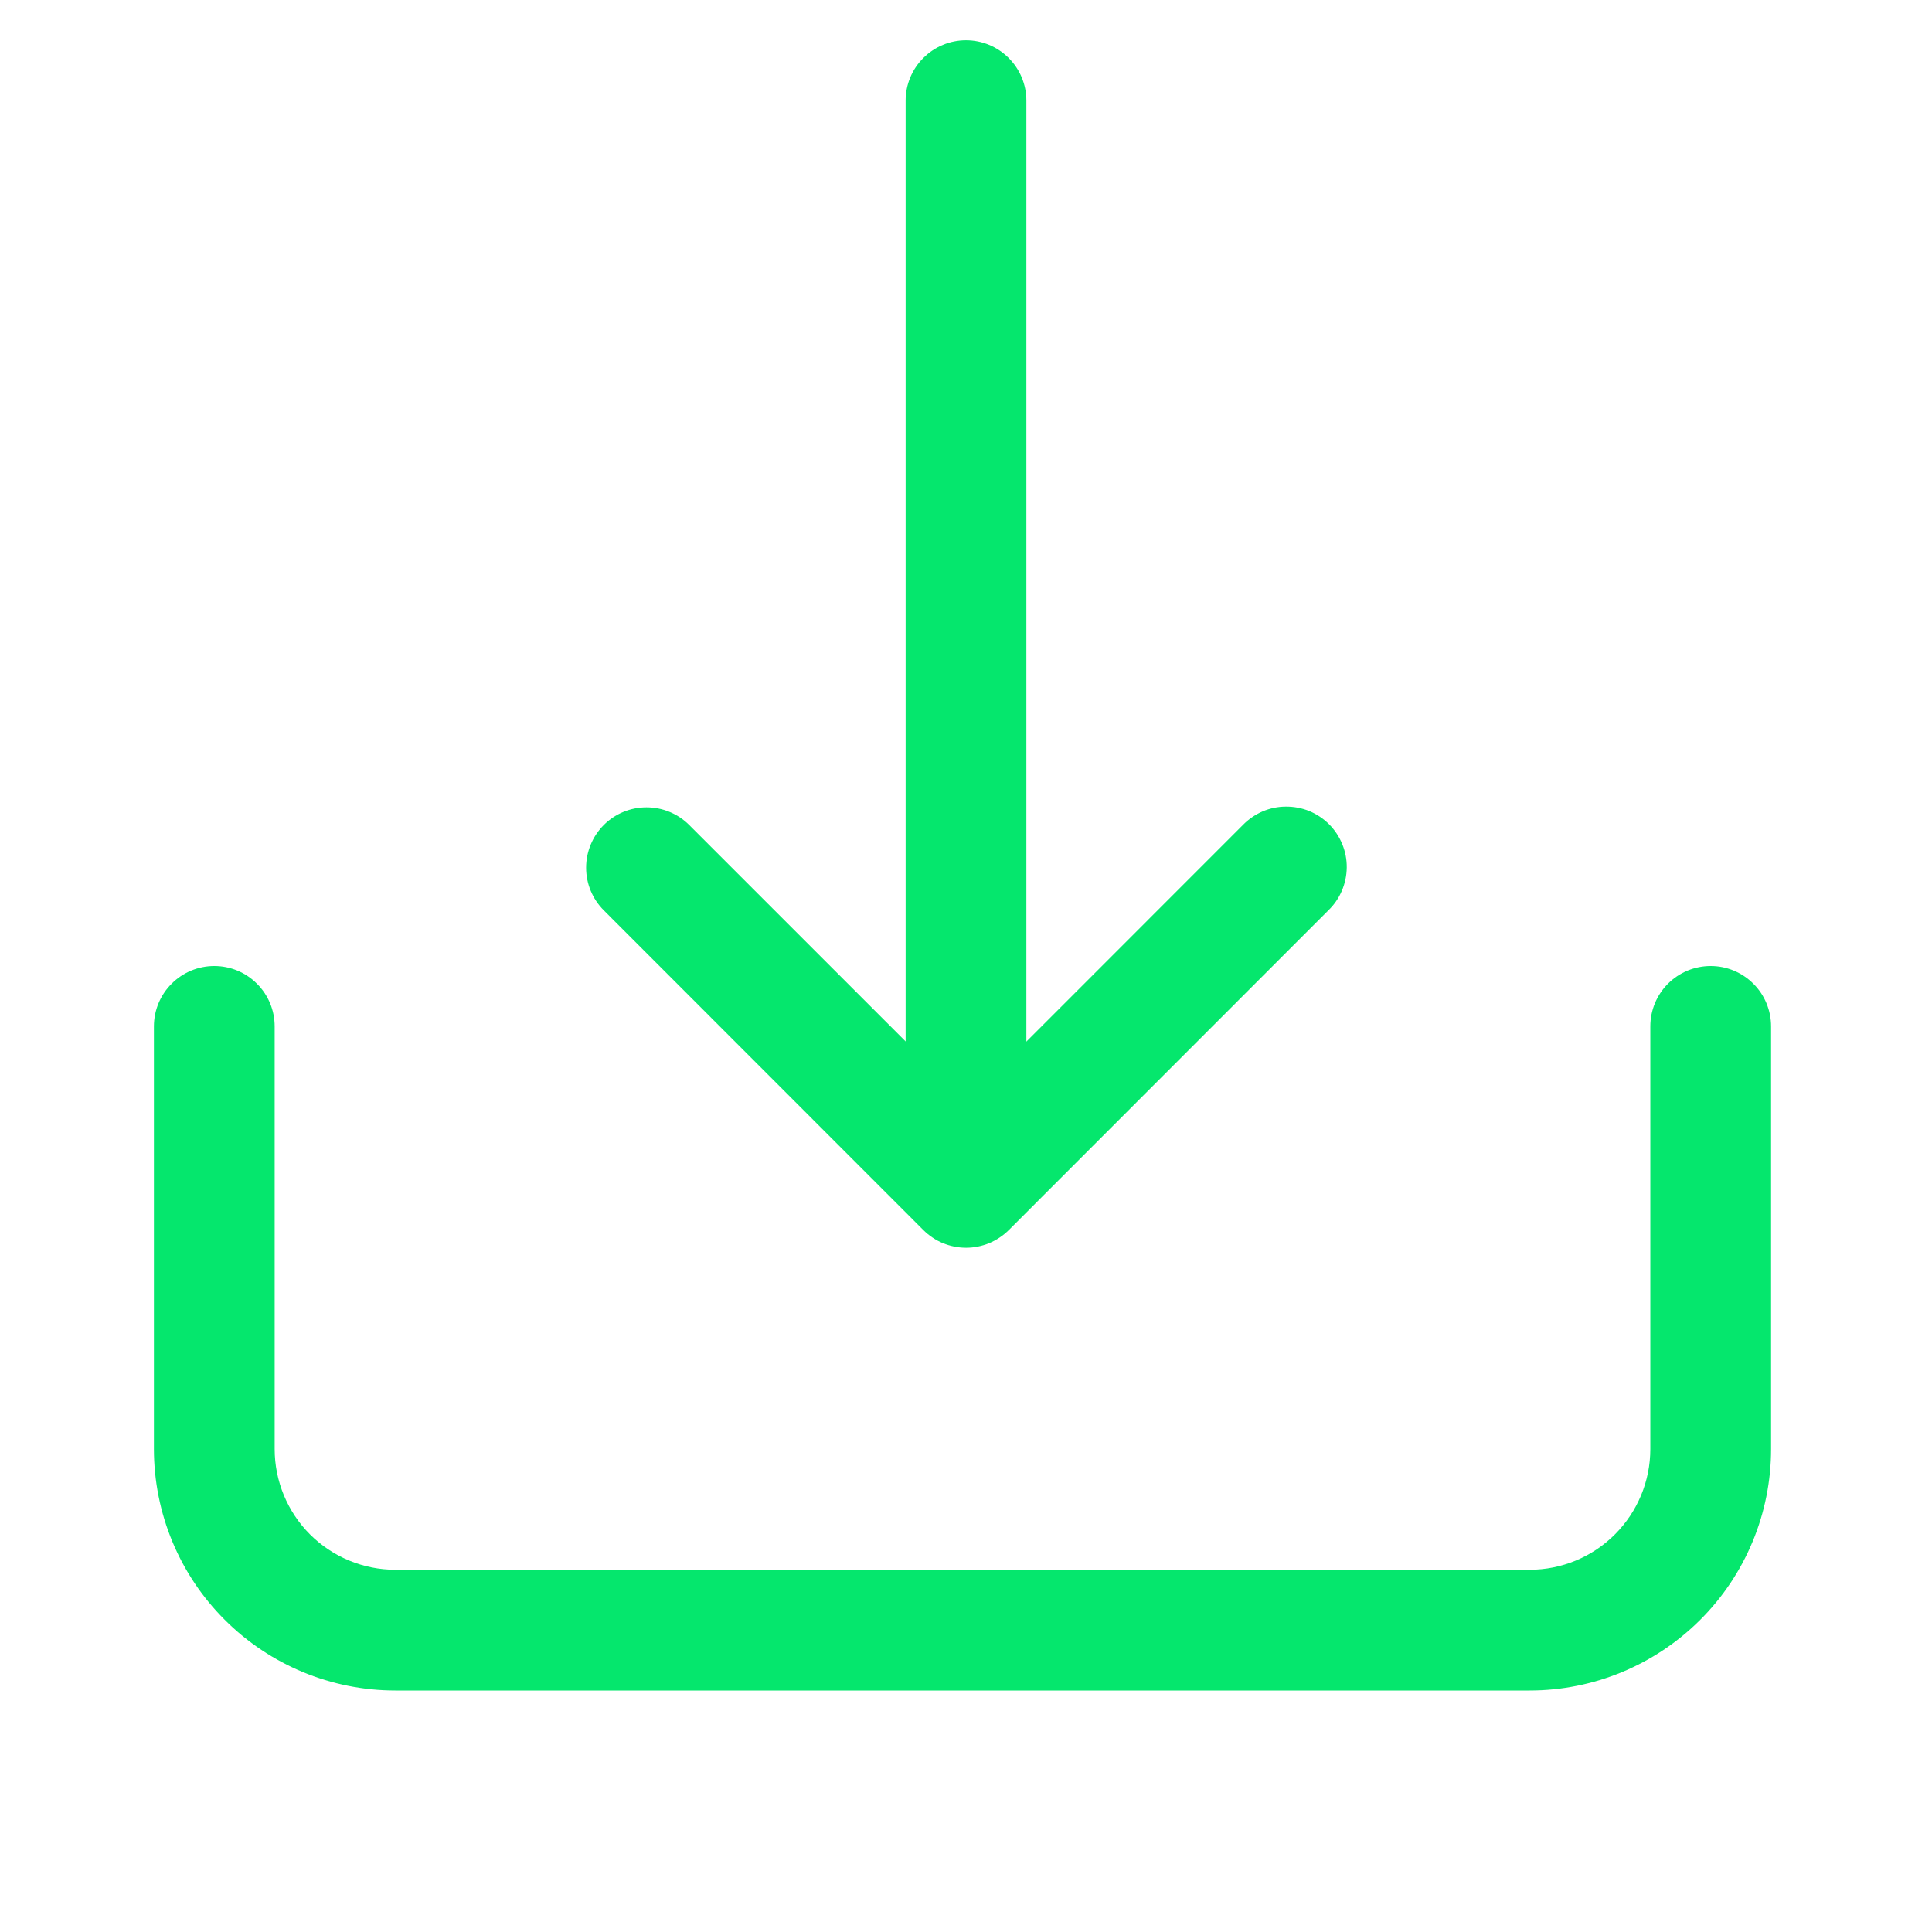
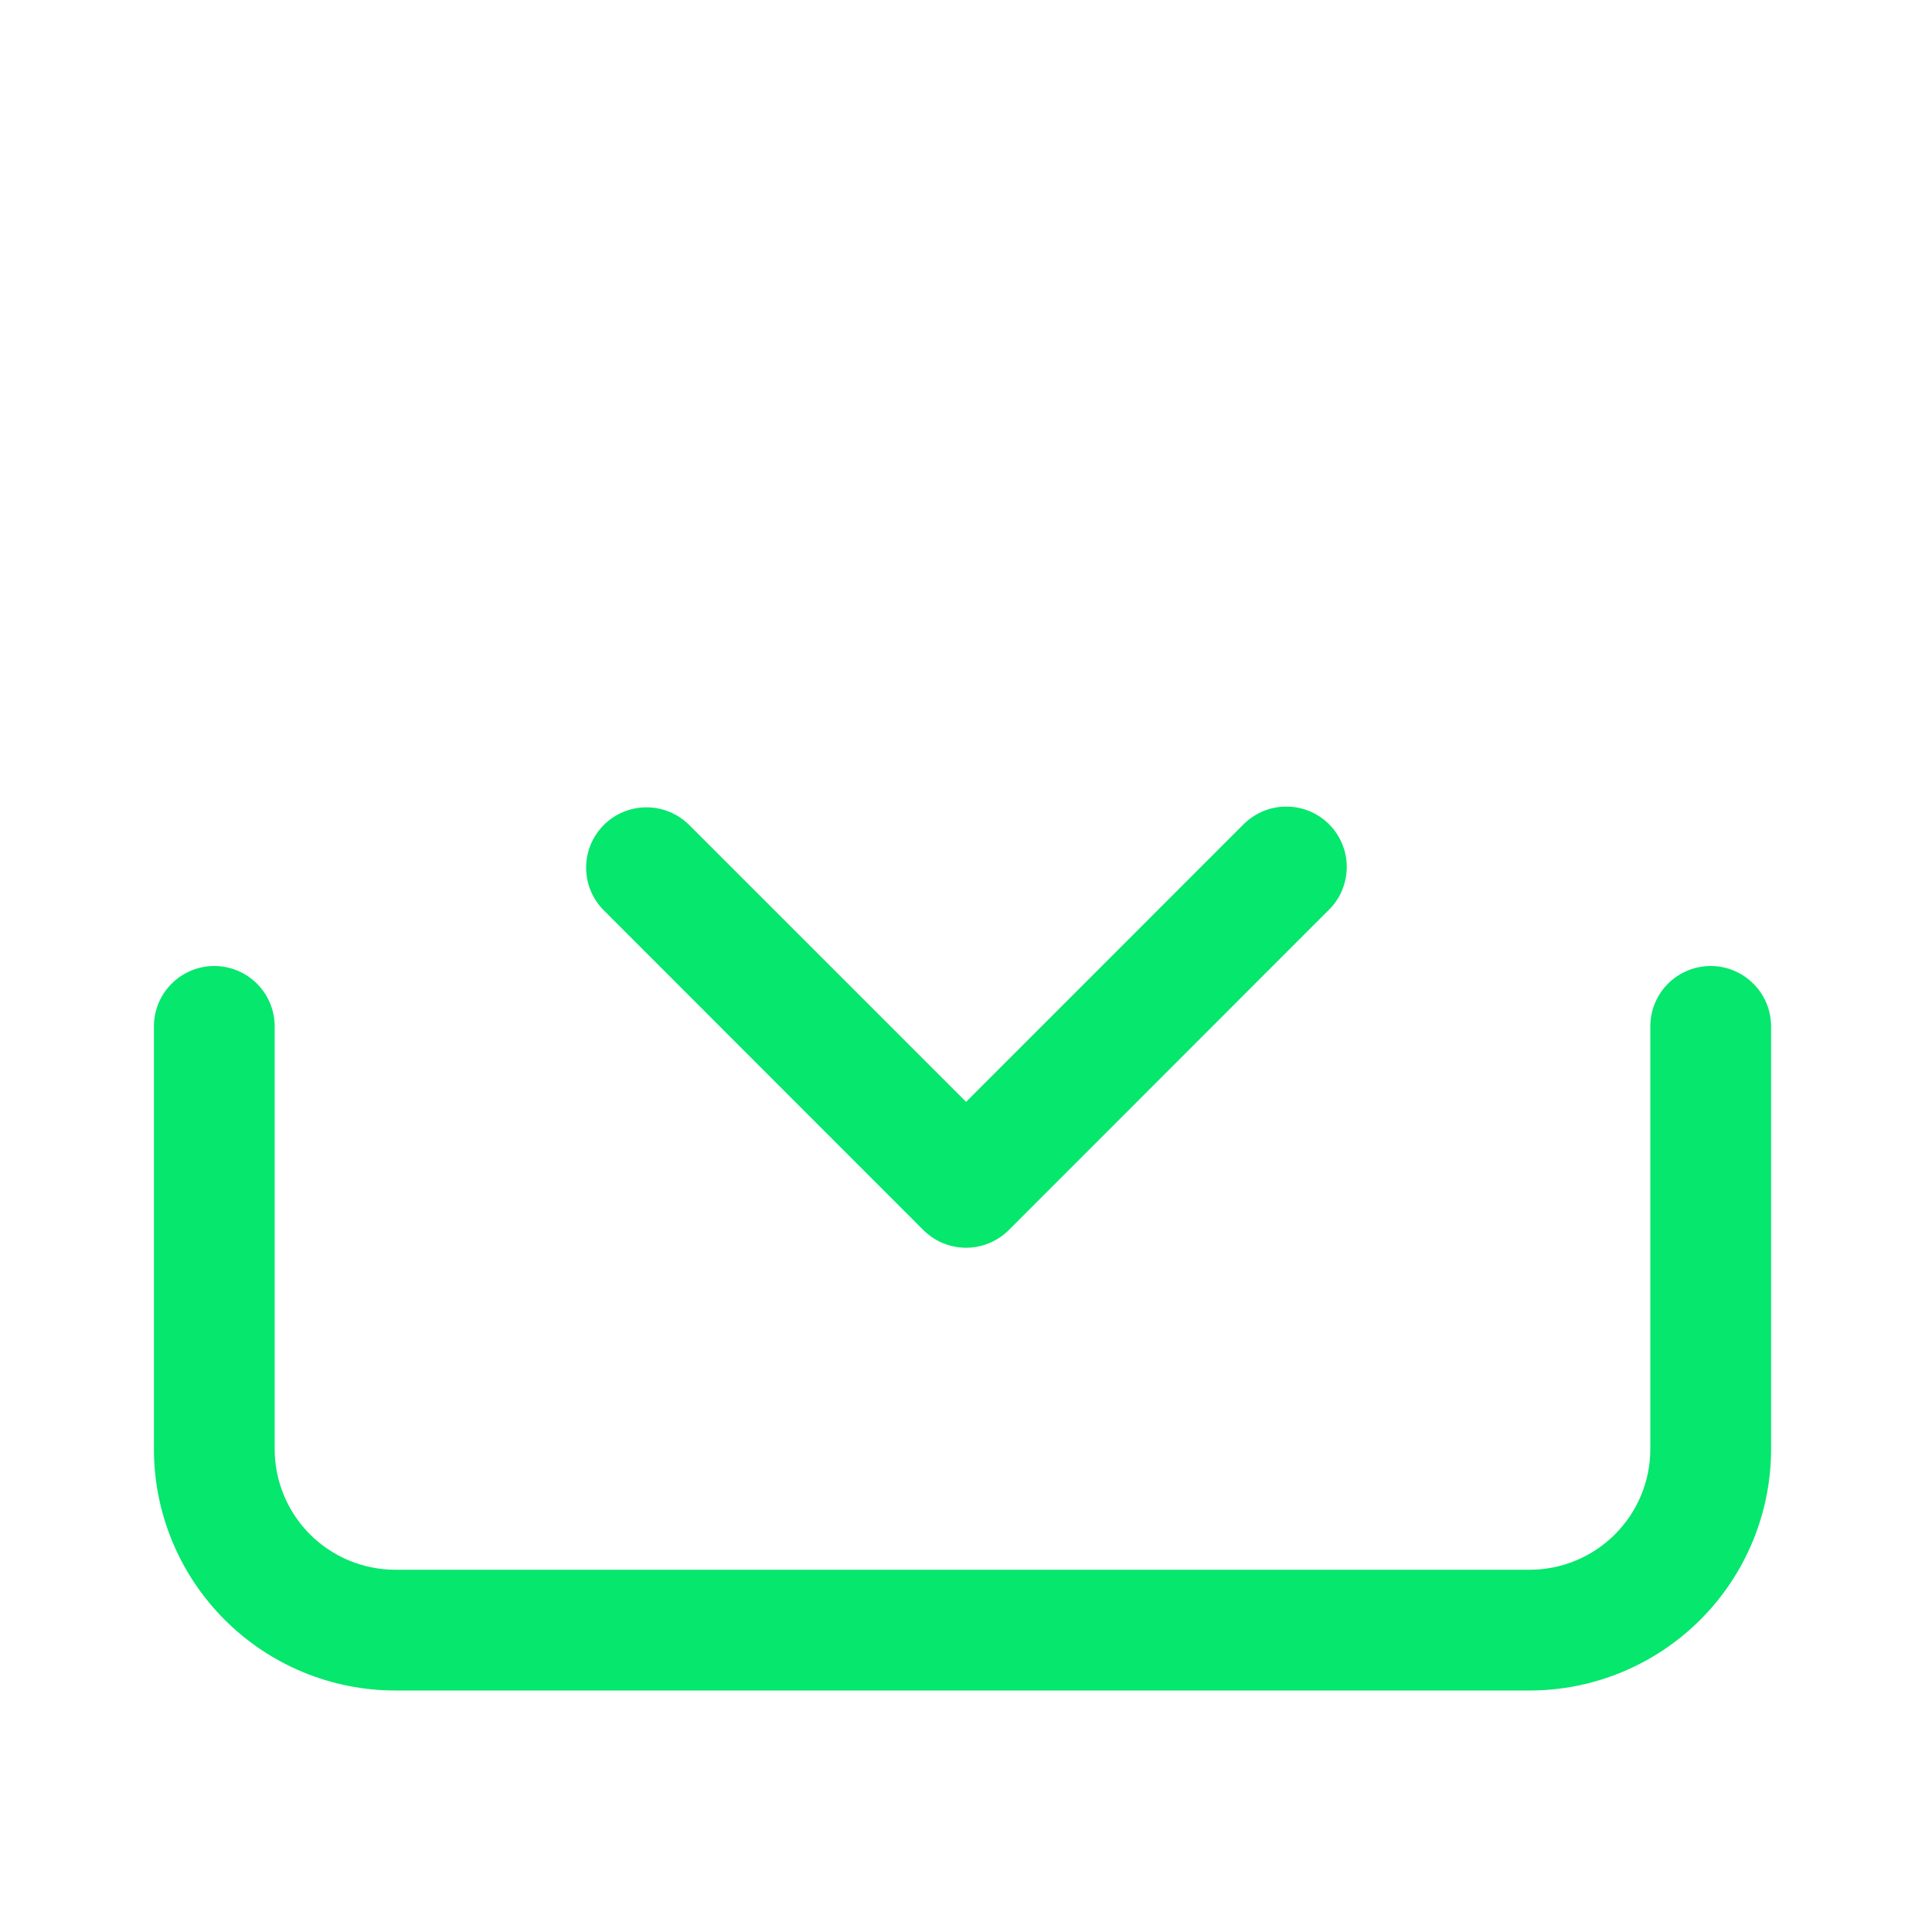
<svg xmlns="http://www.w3.org/2000/svg" width="24" height="24" viewBox="0 0 24 24" fill="none">
  <path fill-rule="evenodd" clip-rule="evenodd" d="M2.662 12C2.861 12 3.052 12.079 3.192 12.22C3.333 12.36 3.412 12.551 3.412 12.75V18C3.412 18.398 3.57 18.779 3.851 19.061C4.133 19.342 4.514 19.5 4.912 19.5H19.001C19.399 19.5 19.78 19.342 20.061 19.061C20.343 18.779 20.501 18.398 20.501 18V12.75C20.501 12.551 20.58 12.36 20.72 12.22C20.861 12.079 21.052 12 21.251 12C21.45 12 21.64 12.079 21.781 12.22C21.922 12.36 22.001 12.551 22.001 12.75V18C22.001 18.796 21.685 19.559 21.122 20.121C20.559 20.684 19.796 21 19.001 21H4.912C4.116 21 3.353 20.684 2.791 20.121C2.228 19.559 1.912 18.796 1.912 18V12.75C1.912 12.551 1.991 12.36 2.132 12.22C2.272 12.079 2.463 12 2.662 12Z" fill="#05E76D" />
  <path fill-rule="evenodd" clip-rule="evenodd" d="M7.501 10.248C7.641 10.108 7.832 10.029 8.031 10.029C8.23 10.029 8.421 10.108 8.561 10.248L12.001 13.688L15.44 10.248C15.509 10.177 15.592 10.12 15.684 10.08C15.775 10.041 15.874 10.02 15.973 10.02C16.073 10.019 16.172 10.038 16.264 10.075C16.356 10.113 16.44 10.169 16.51 10.239C16.581 10.31 16.636 10.393 16.674 10.486C16.712 10.578 16.731 10.677 16.73 10.776C16.729 10.876 16.708 10.974 16.669 11.066C16.63 11.157 16.573 11.24 16.501 11.309L12.532 15.28C12.462 15.349 12.379 15.405 12.288 15.443C12.197 15.48 12.1 15.5 12.001 15.5C11.902 15.5 11.805 15.48 11.713 15.443C11.622 15.405 11.54 15.349 11.47 15.28L7.501 11.309C7.36 11.168 7.281 10.978 7.281 10.779C7.281 10.58 7.36 10.389 7.501 10.248Z" fill="#05E76D" />
-   <path fill-rule="evenodd" clip-rule="evenodd" d="M12 0.5C12.199 0.5 12.39 0.579 12.53 0.72C12.671 0.86 12.75 1.051 12.75 1.25V13.25C12.75 13.449 12.671 13.64 12.53 13.78C12.39 13.921 12.199 14 12 14C11.801 14 11.61 13.921 11.47 13.78C11.329 13.64 11.25 13.449 11.25 13.25V1.25C11.25 1.051 11.329 0.86 11.47 0.72C11.61 0.579 11.801 0.5 12 0.5Z" fill="#05E76D" />
</svg>